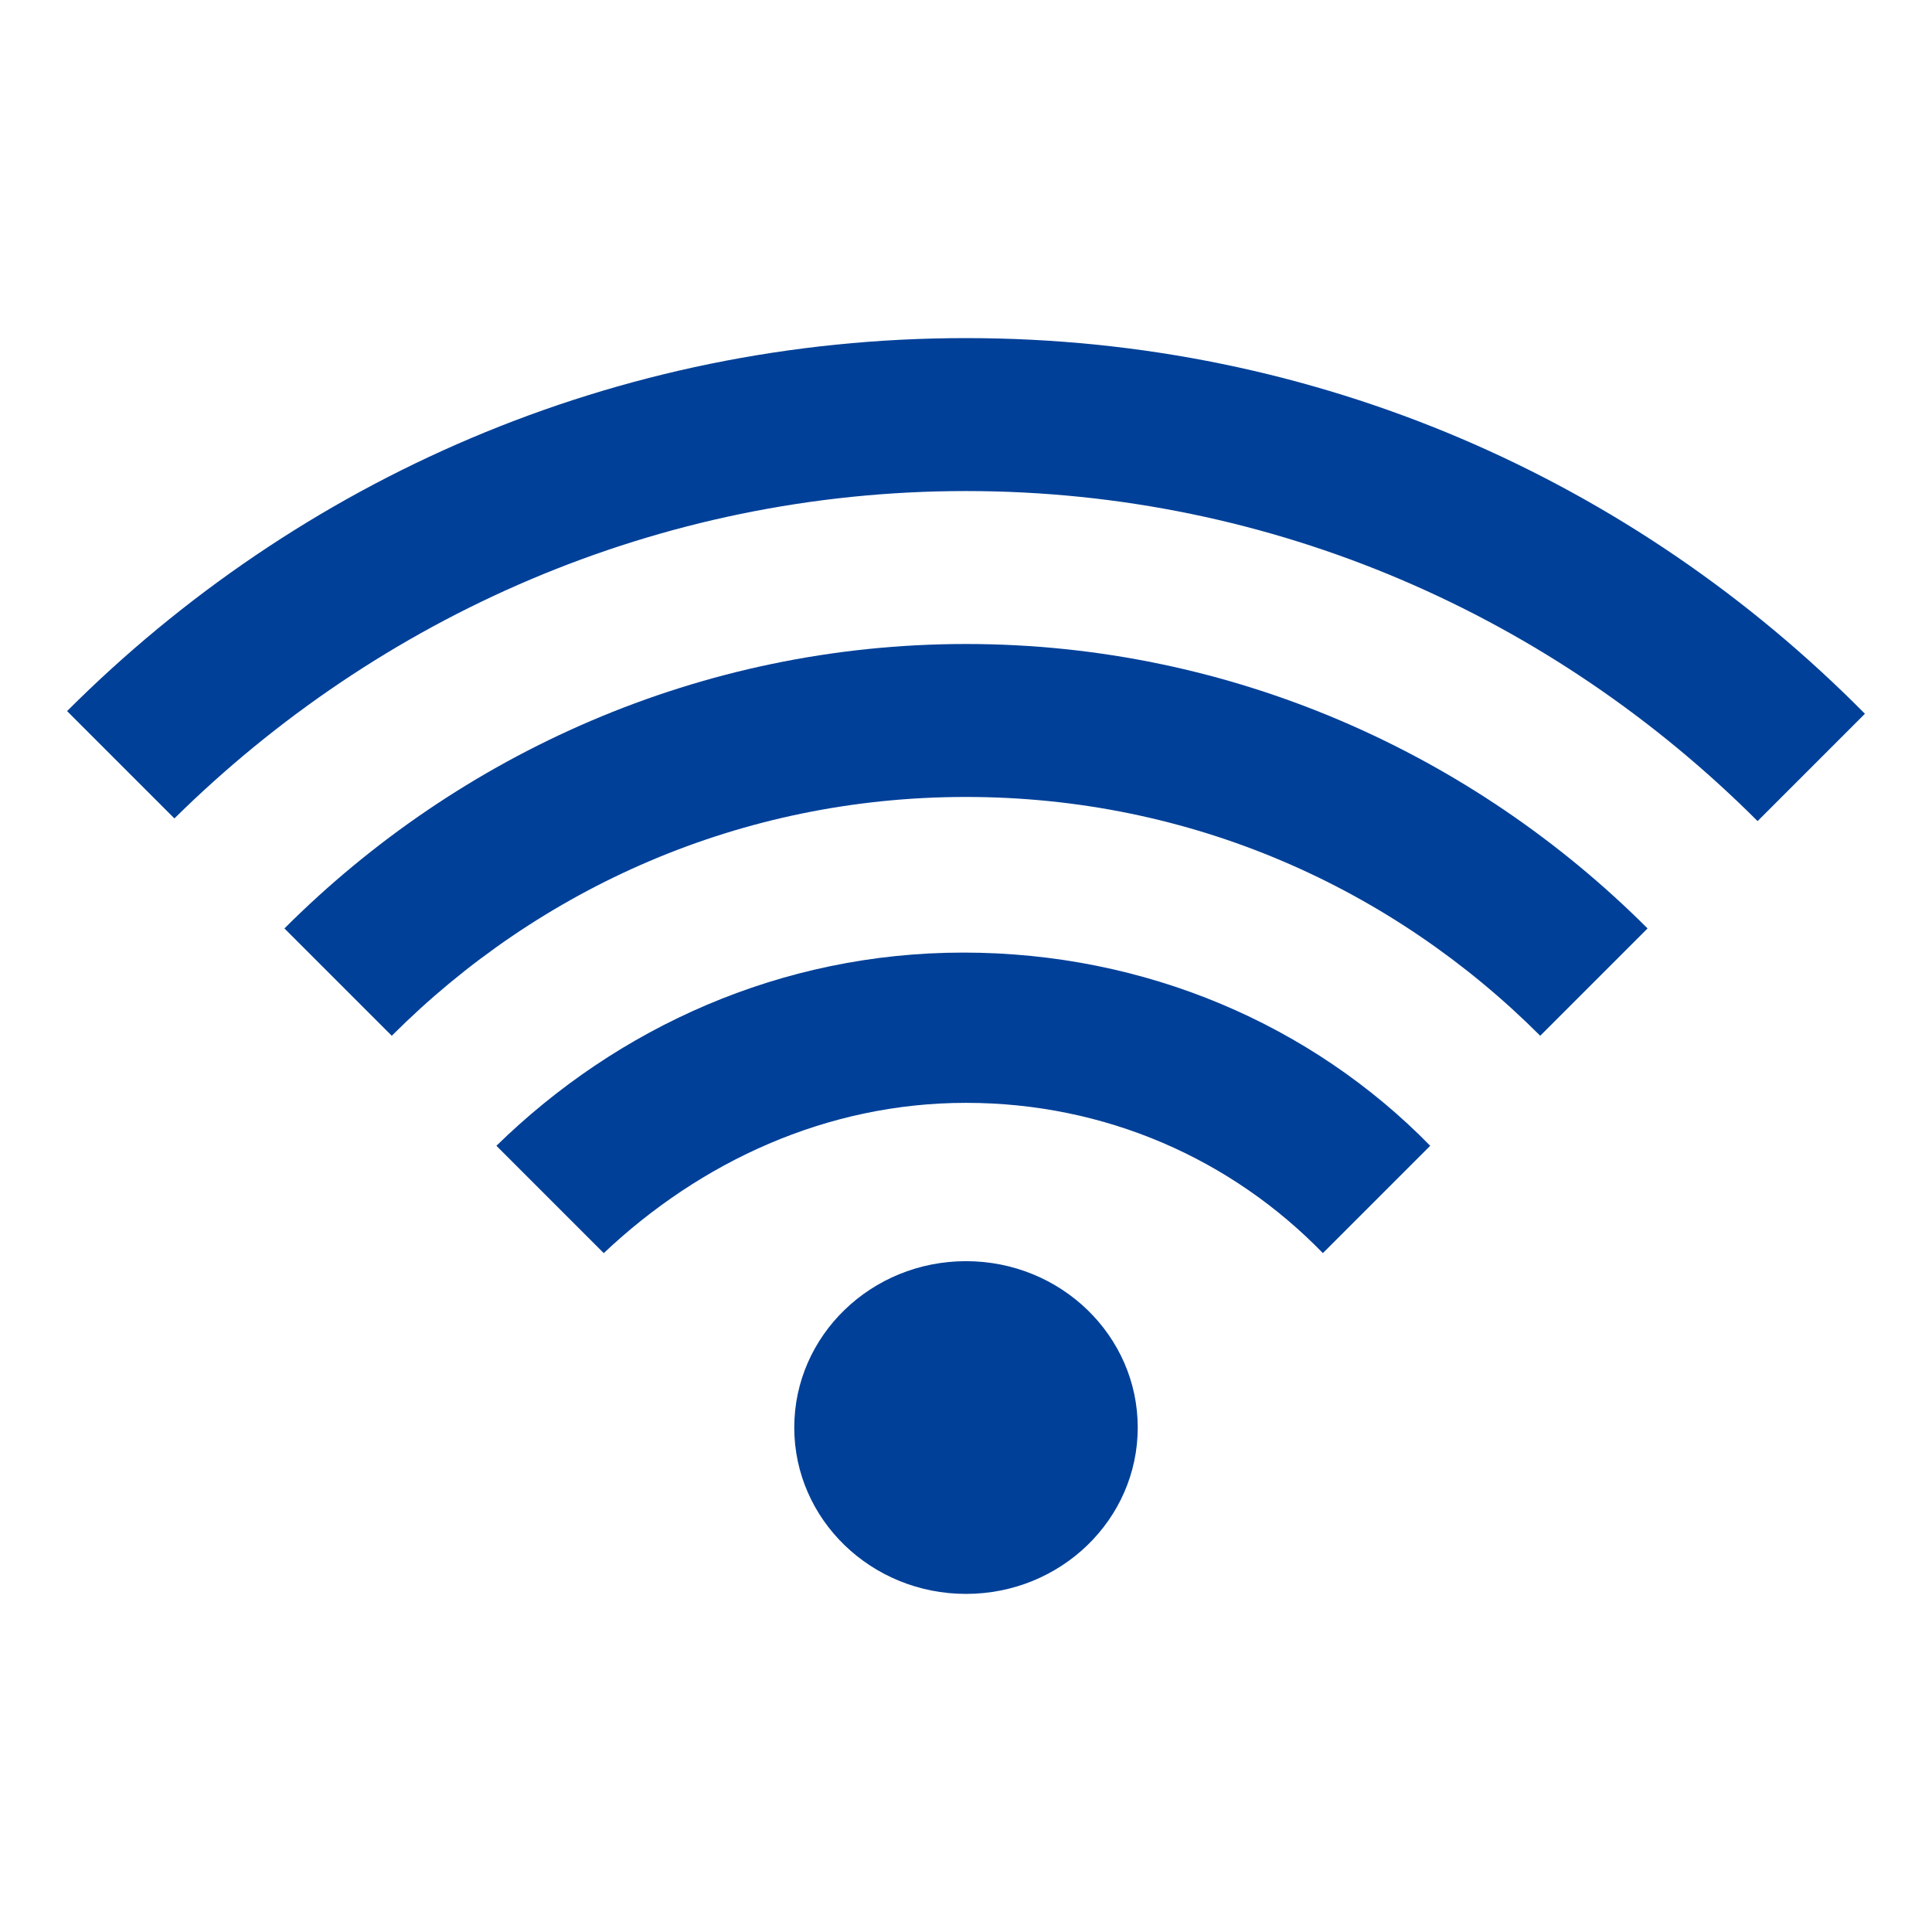
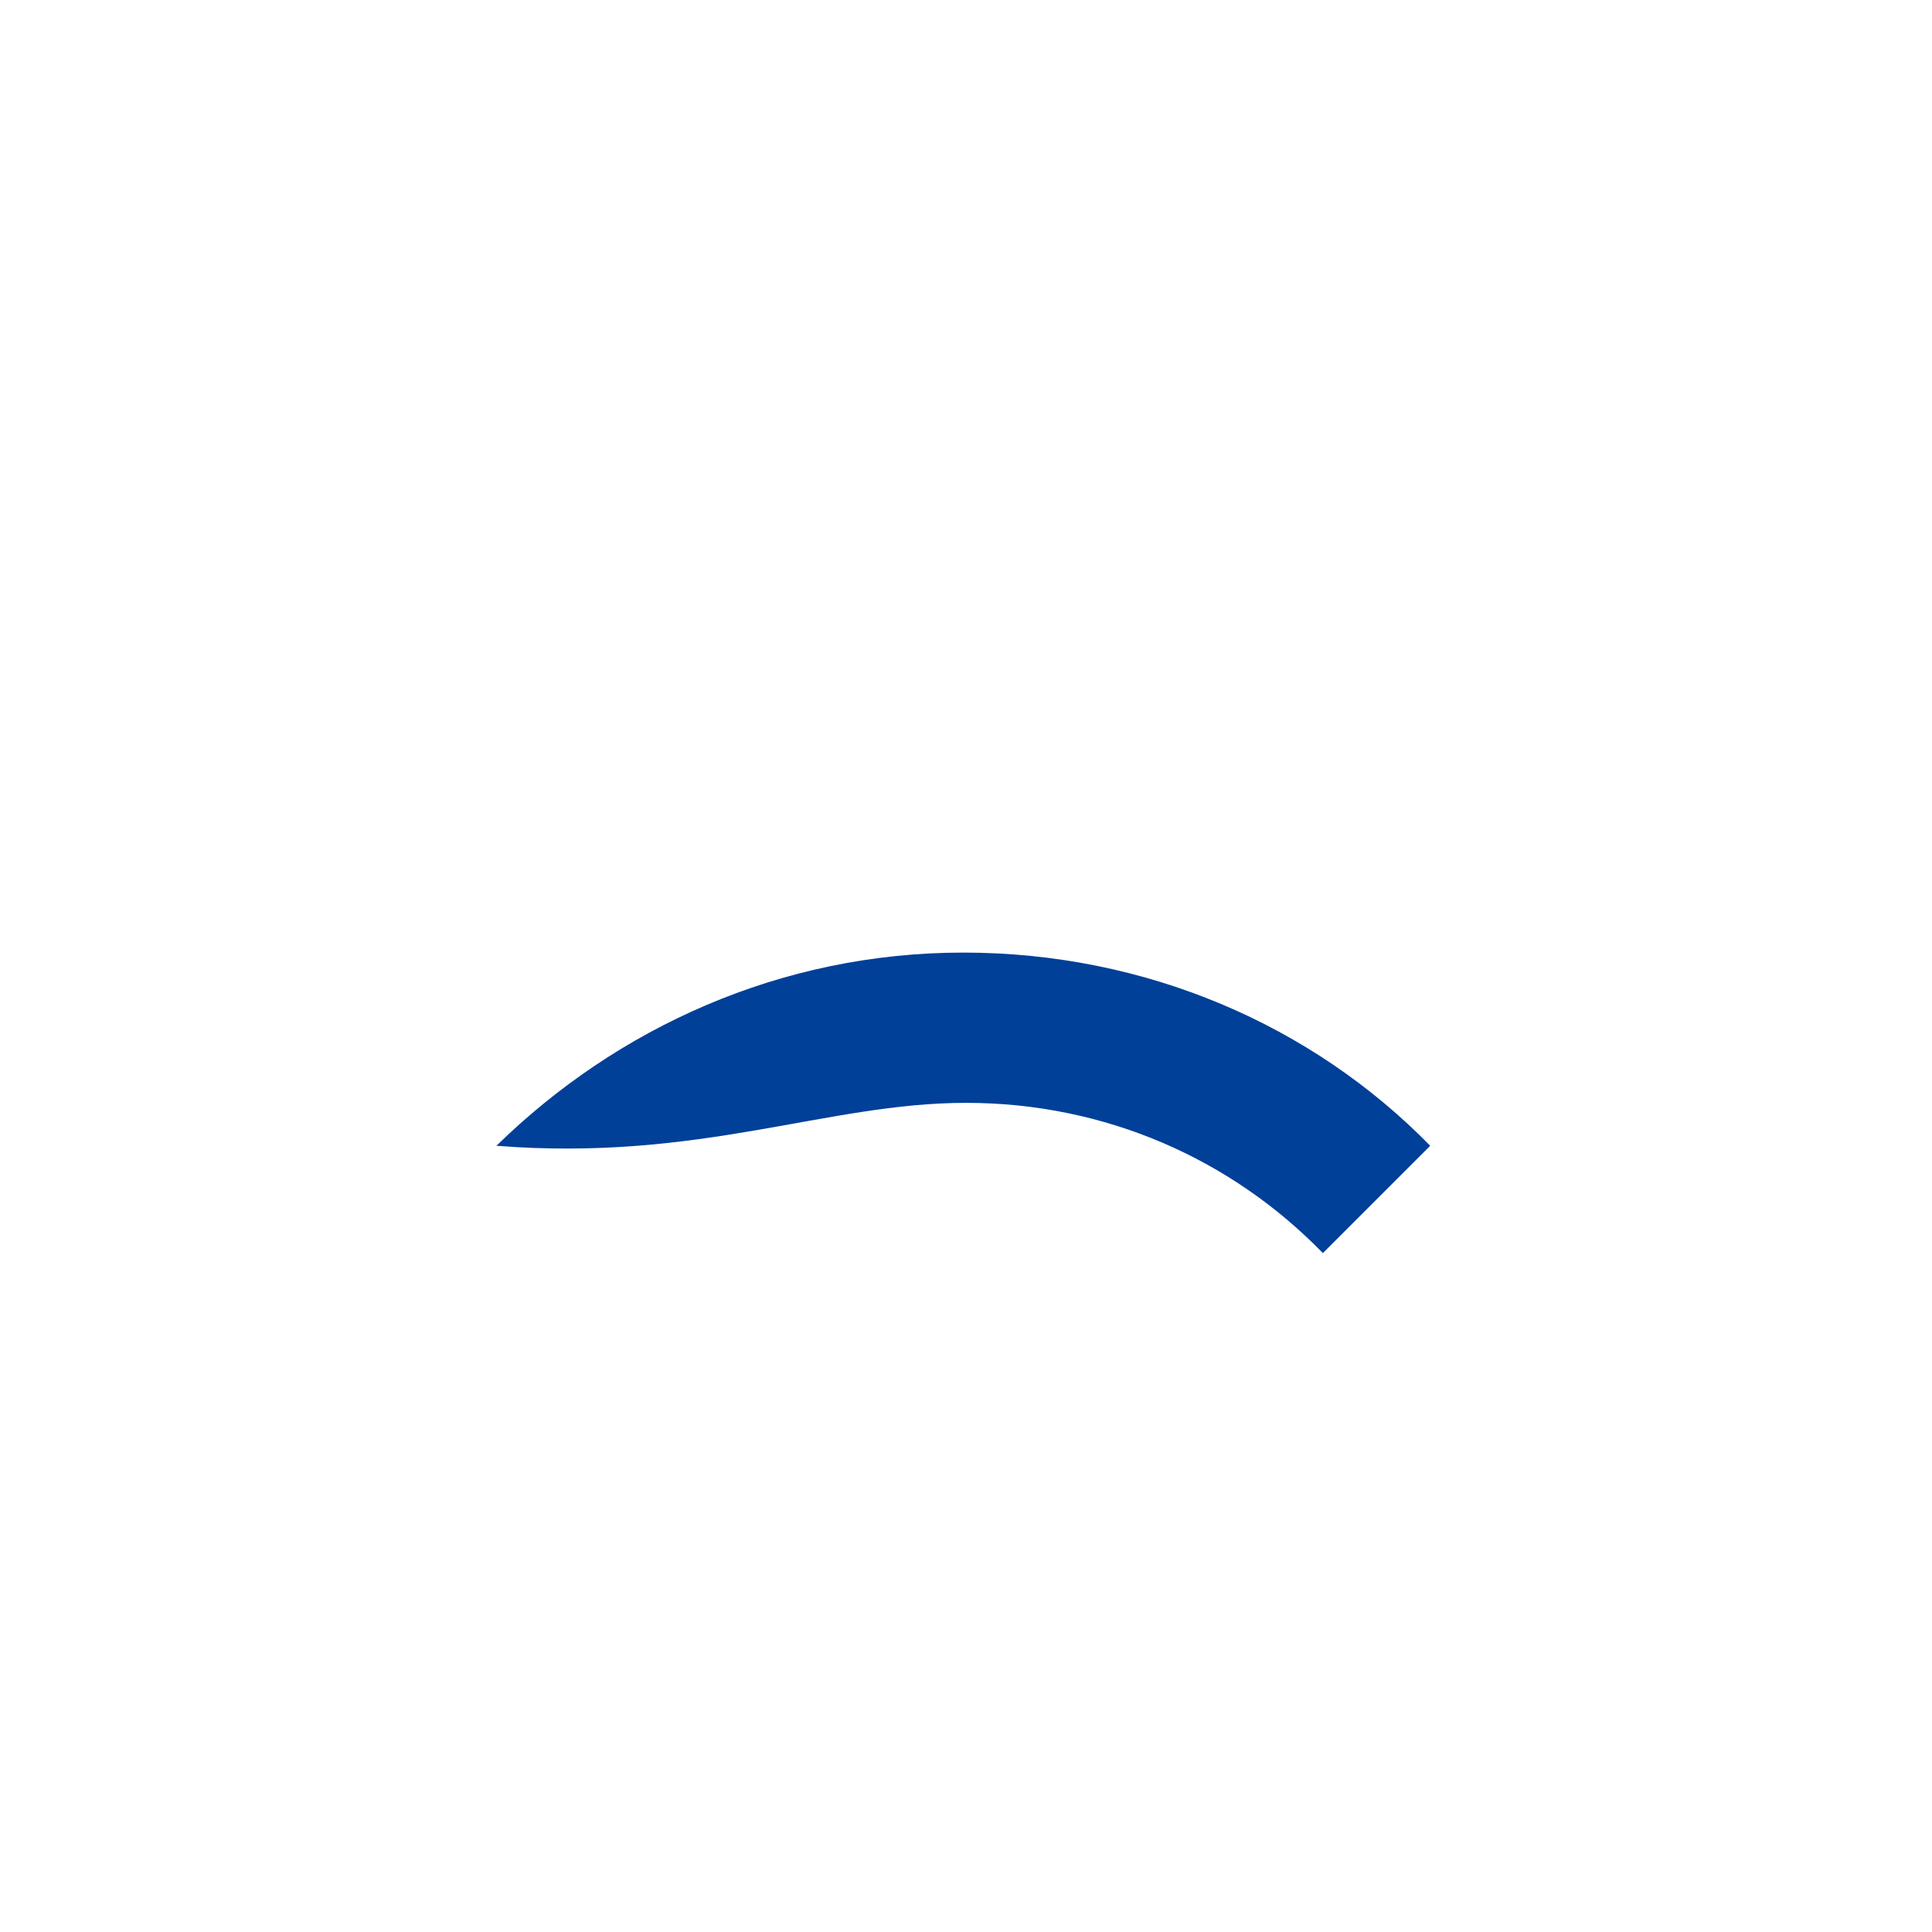
<svg xmlns="http://www.w3.org/2000/svg" version="1.1" id="レイヤー_1" x="0px" y="0px" viewBox="0 0 72 72" style="enable-background:new 0 0 72 72;" xml:space="preserve">
  <style type="text/css">
	.st0{fill:#004098;}
</style>
  <g>
    <g>
-       <path class="st0" d="M36,18.3c11.5,0,21.9,4.7,29.5,12.3l4-4C60.9,17.9,49.1,12.6,36,12.6S11.1,17.9,2.5,26.5l4,4    C14.1,23,24.5,18.3,36,18.3z" />
-       <path class="st0" d="M36,29.7c8.4,0,15.9,3.4,21.4,8.9l4-4C54.9,28.1,45.9,24,36,24c-9.9,0-18.9,4.1-25.4,10.6l4,4    C20.1,33.1,27.6,29.7,36,29.7z" />
-       <path class="st0" d="M36,41.1c5.2,0,9.9,2.1,13.3,5.6l4-4c-4.4-4.5-10.6-7.2-17.4-7.2c-6.8,0-12.9,2.8-17.4,7.2l4,4    C26.1,43.3,30.8,41.1,36,41.1z" />
+       <path class="st0" d="M36,41.1c5.2,0,9.9,2.1,13.3,5.6l4-4c-4.4-4.5-10.6-7.2-17.4-7.2c-6.8,0-12.9,2.8-17.4,7.2C26.1,43.3,30.8,41.1,36,41.1z" />
    </g>
-     <ellipse class="st0" cx="36" cy="53.2" rx="6.4" ry="6.2" />
  </g>
</svg>